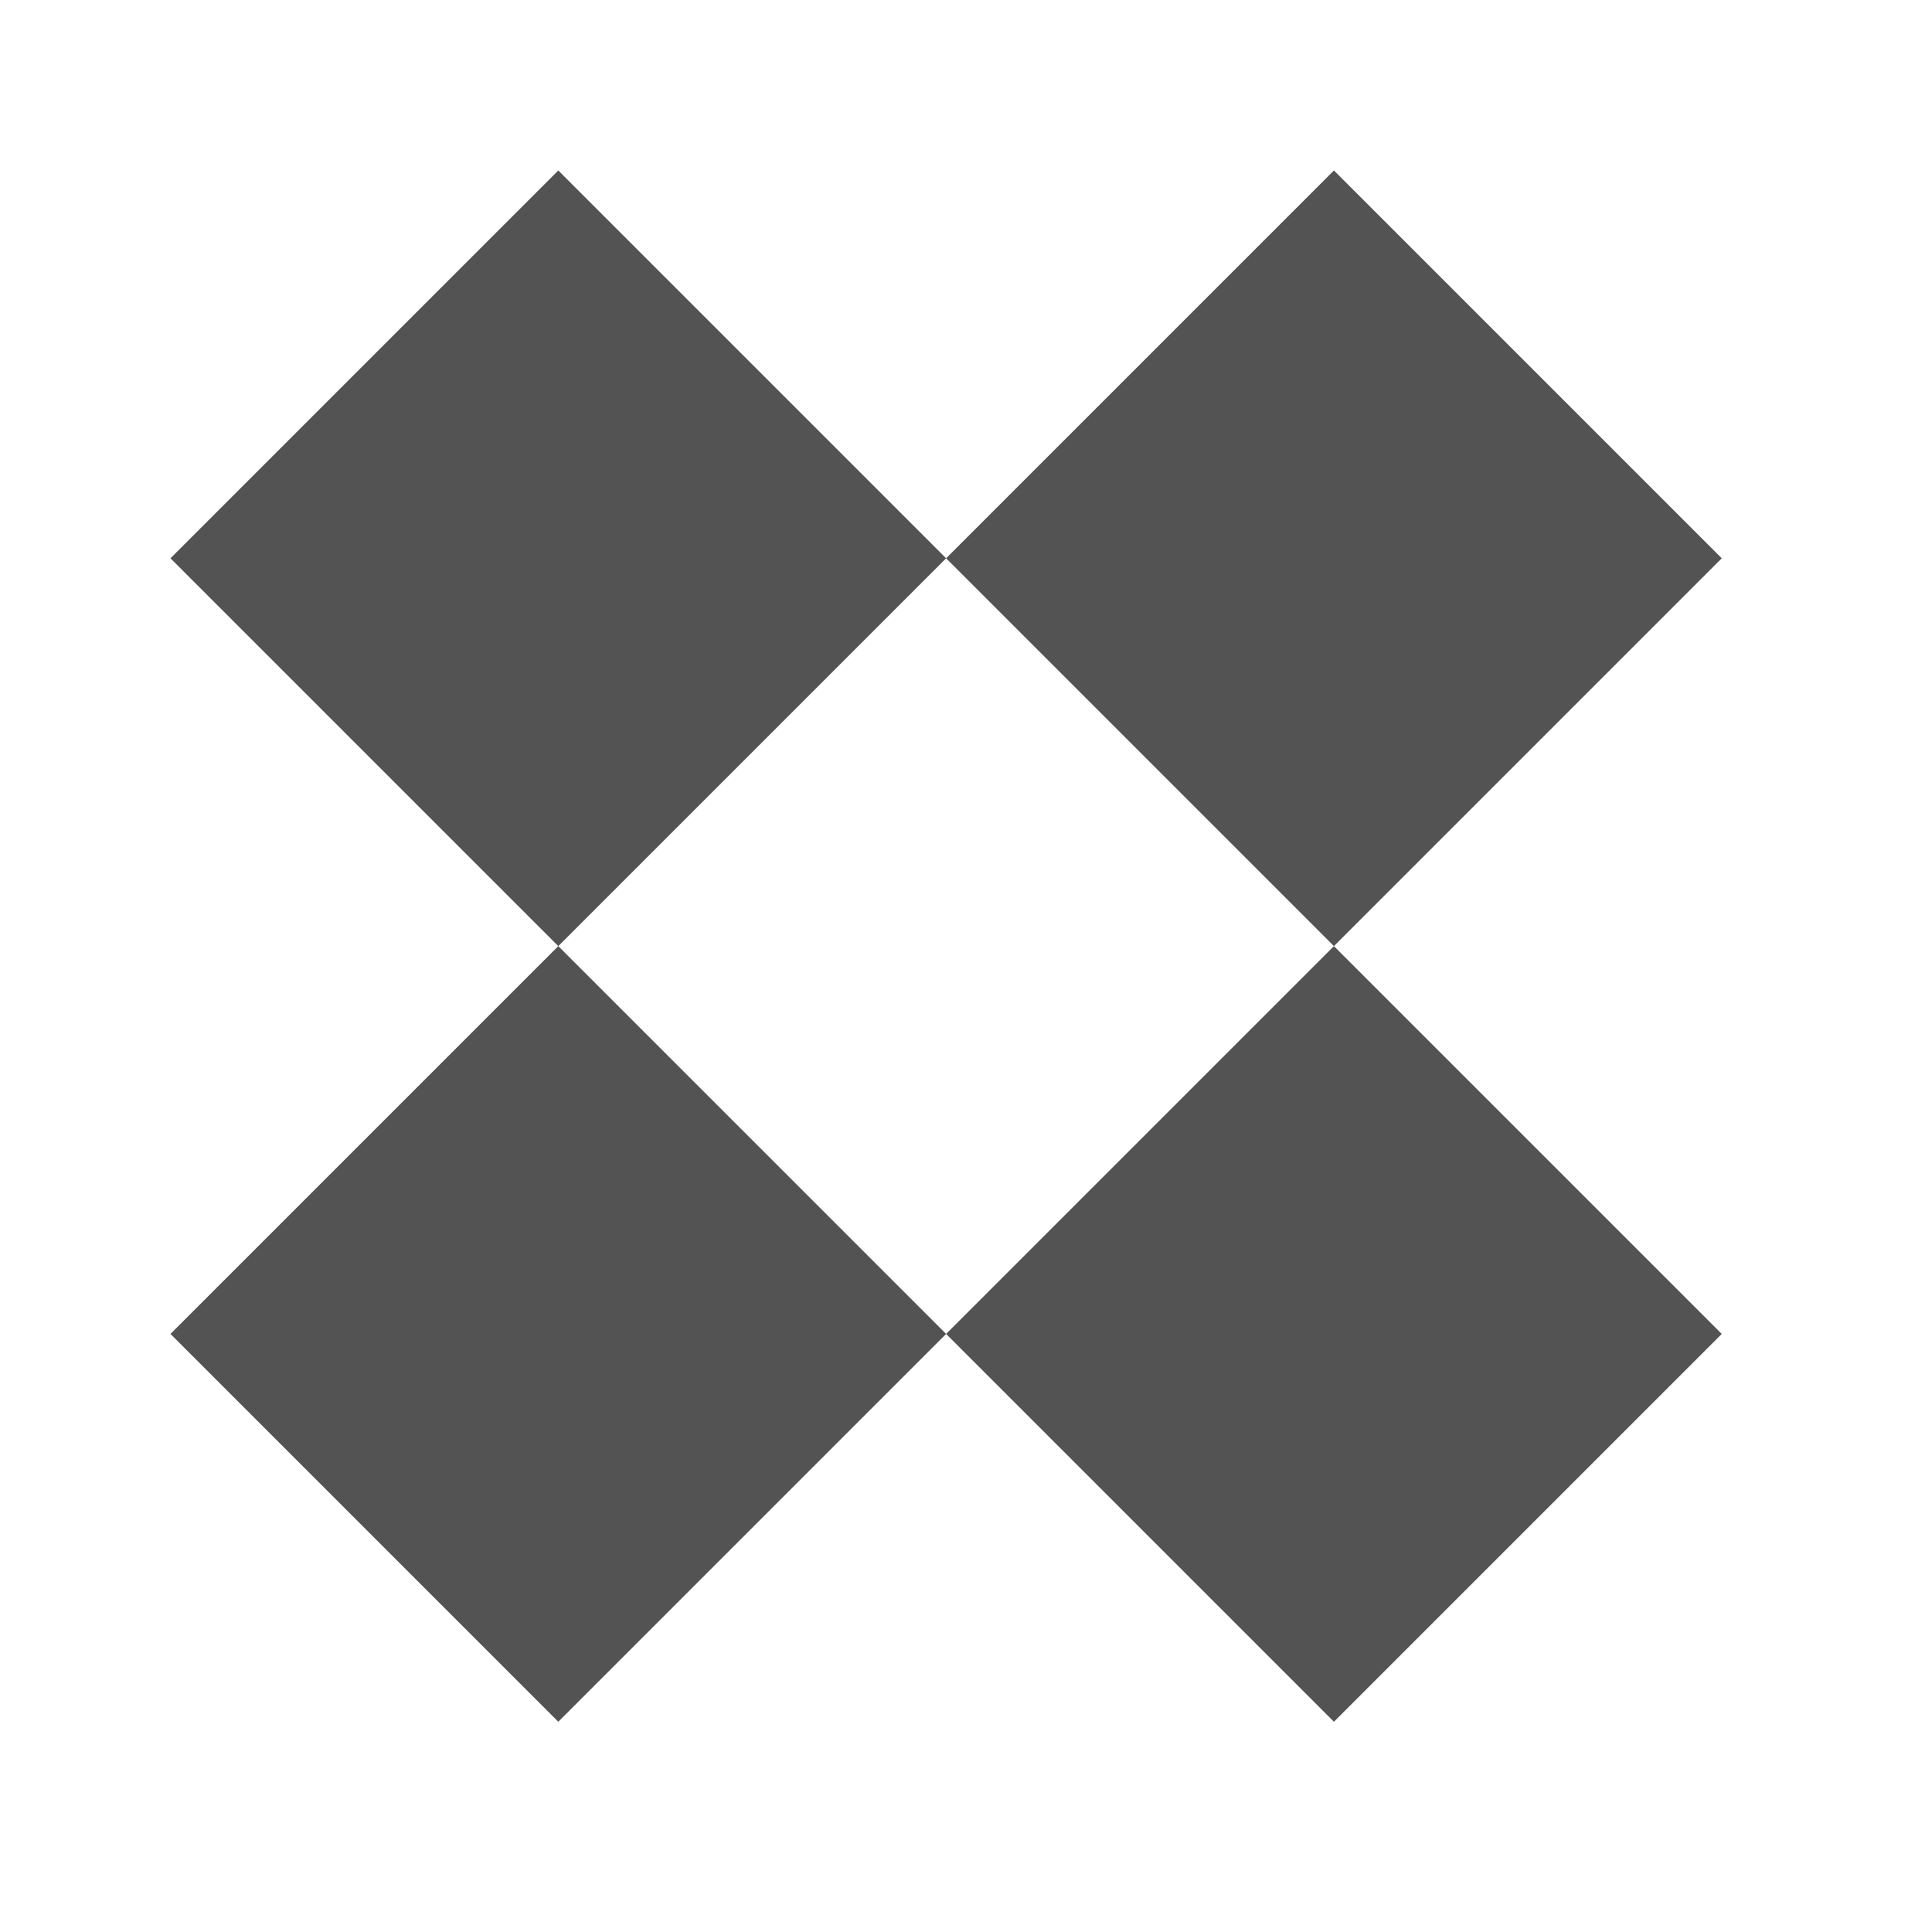
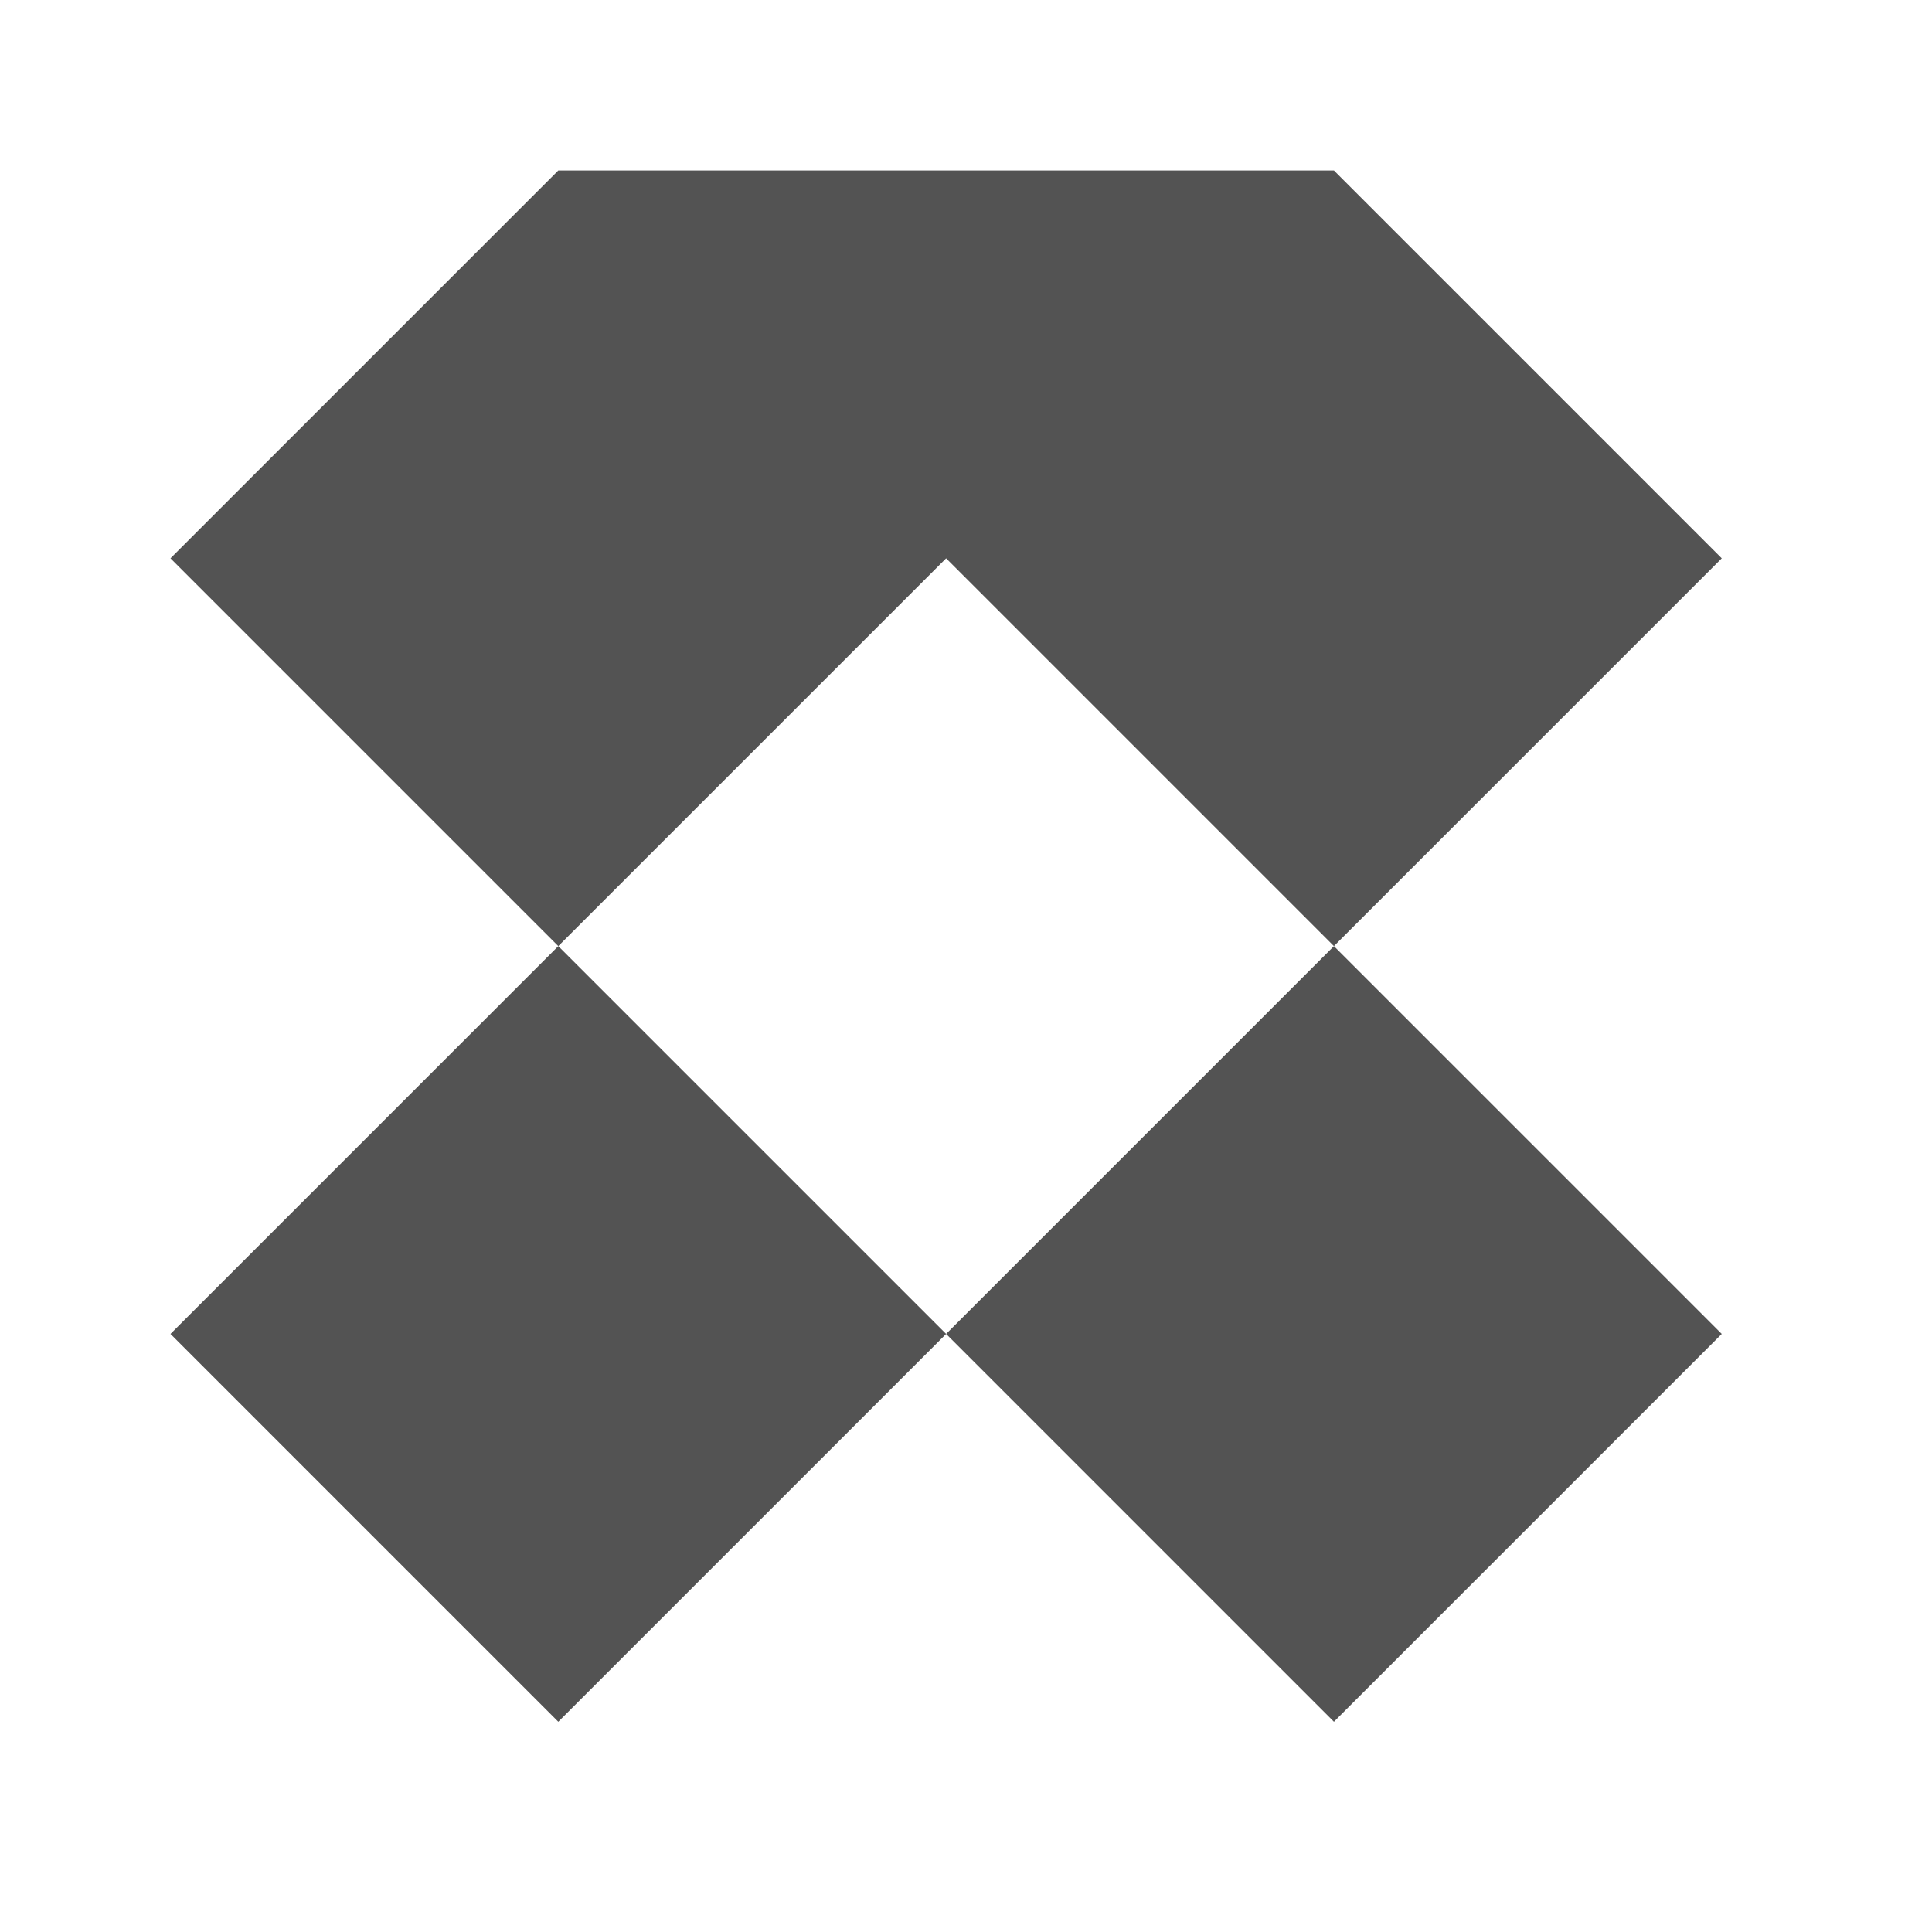
<svg xmlns="http://www.w3.org/2000/svg" width="34" height="34" viewBox="0 0 34 34" fill="none">
-   <path fill-rule="evenodd" clip-rule="evenodd" d="M30.3 9.825L23.475 3L16.65 9.825L9.825 3L3 9.825L9.825 16.65L3 23.475L9.825 30.3L16.65 23.475L23.475 30.3L30.3 23.475L23.475 16.65L30.3 9.825ZM23.475 16.65L16.65 23.475L9.825 16.65L16.65 9.825L23.475 16.65Z" fill="#535353" />
+   <path fill-rule="evenodd" clip-rule="evenodd" d="M30.3 9.825L23.475 3L9.825 3L3 9.825L9.825 16.65L3 23.475L9.825 30.3L16.65 23.475L23.475 30.3L30.3 23.475L23.475 16.65L30.3 9.825ZM23.475 16.65L16.65 23.475L9.825 16.65L16.65 9.825L23.475 16.65Z" fill="#535353" />
</svg>